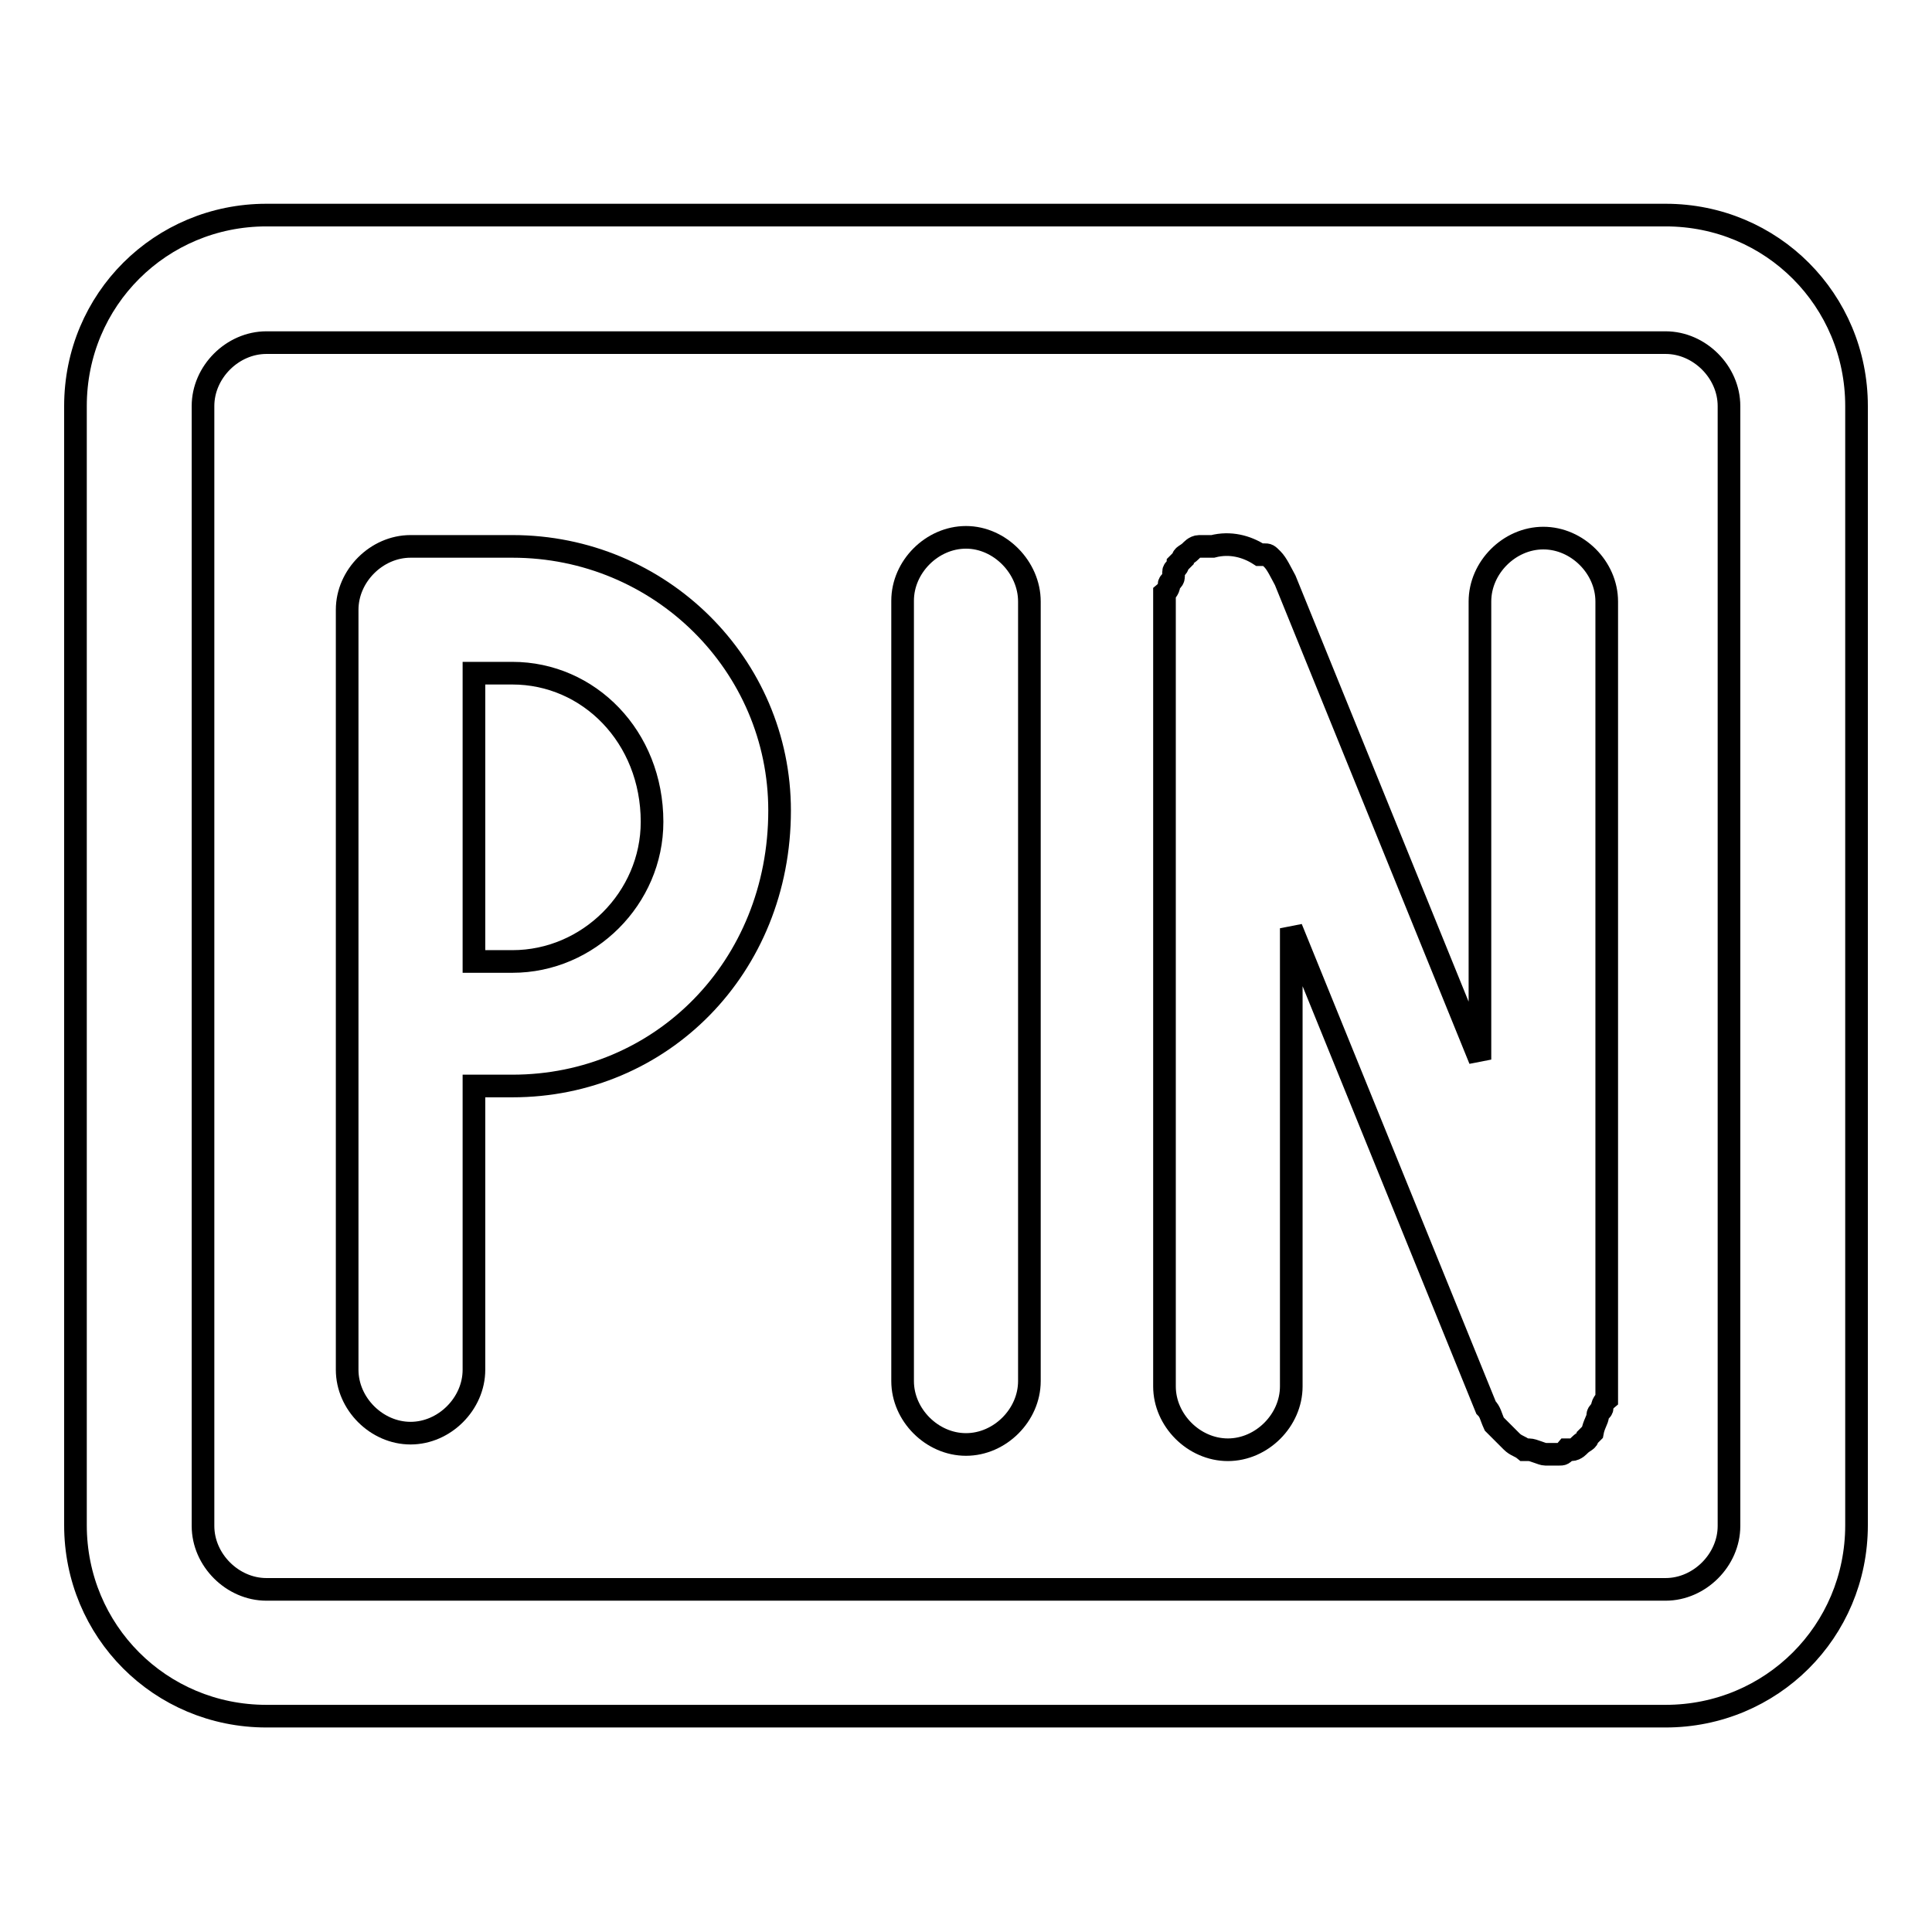
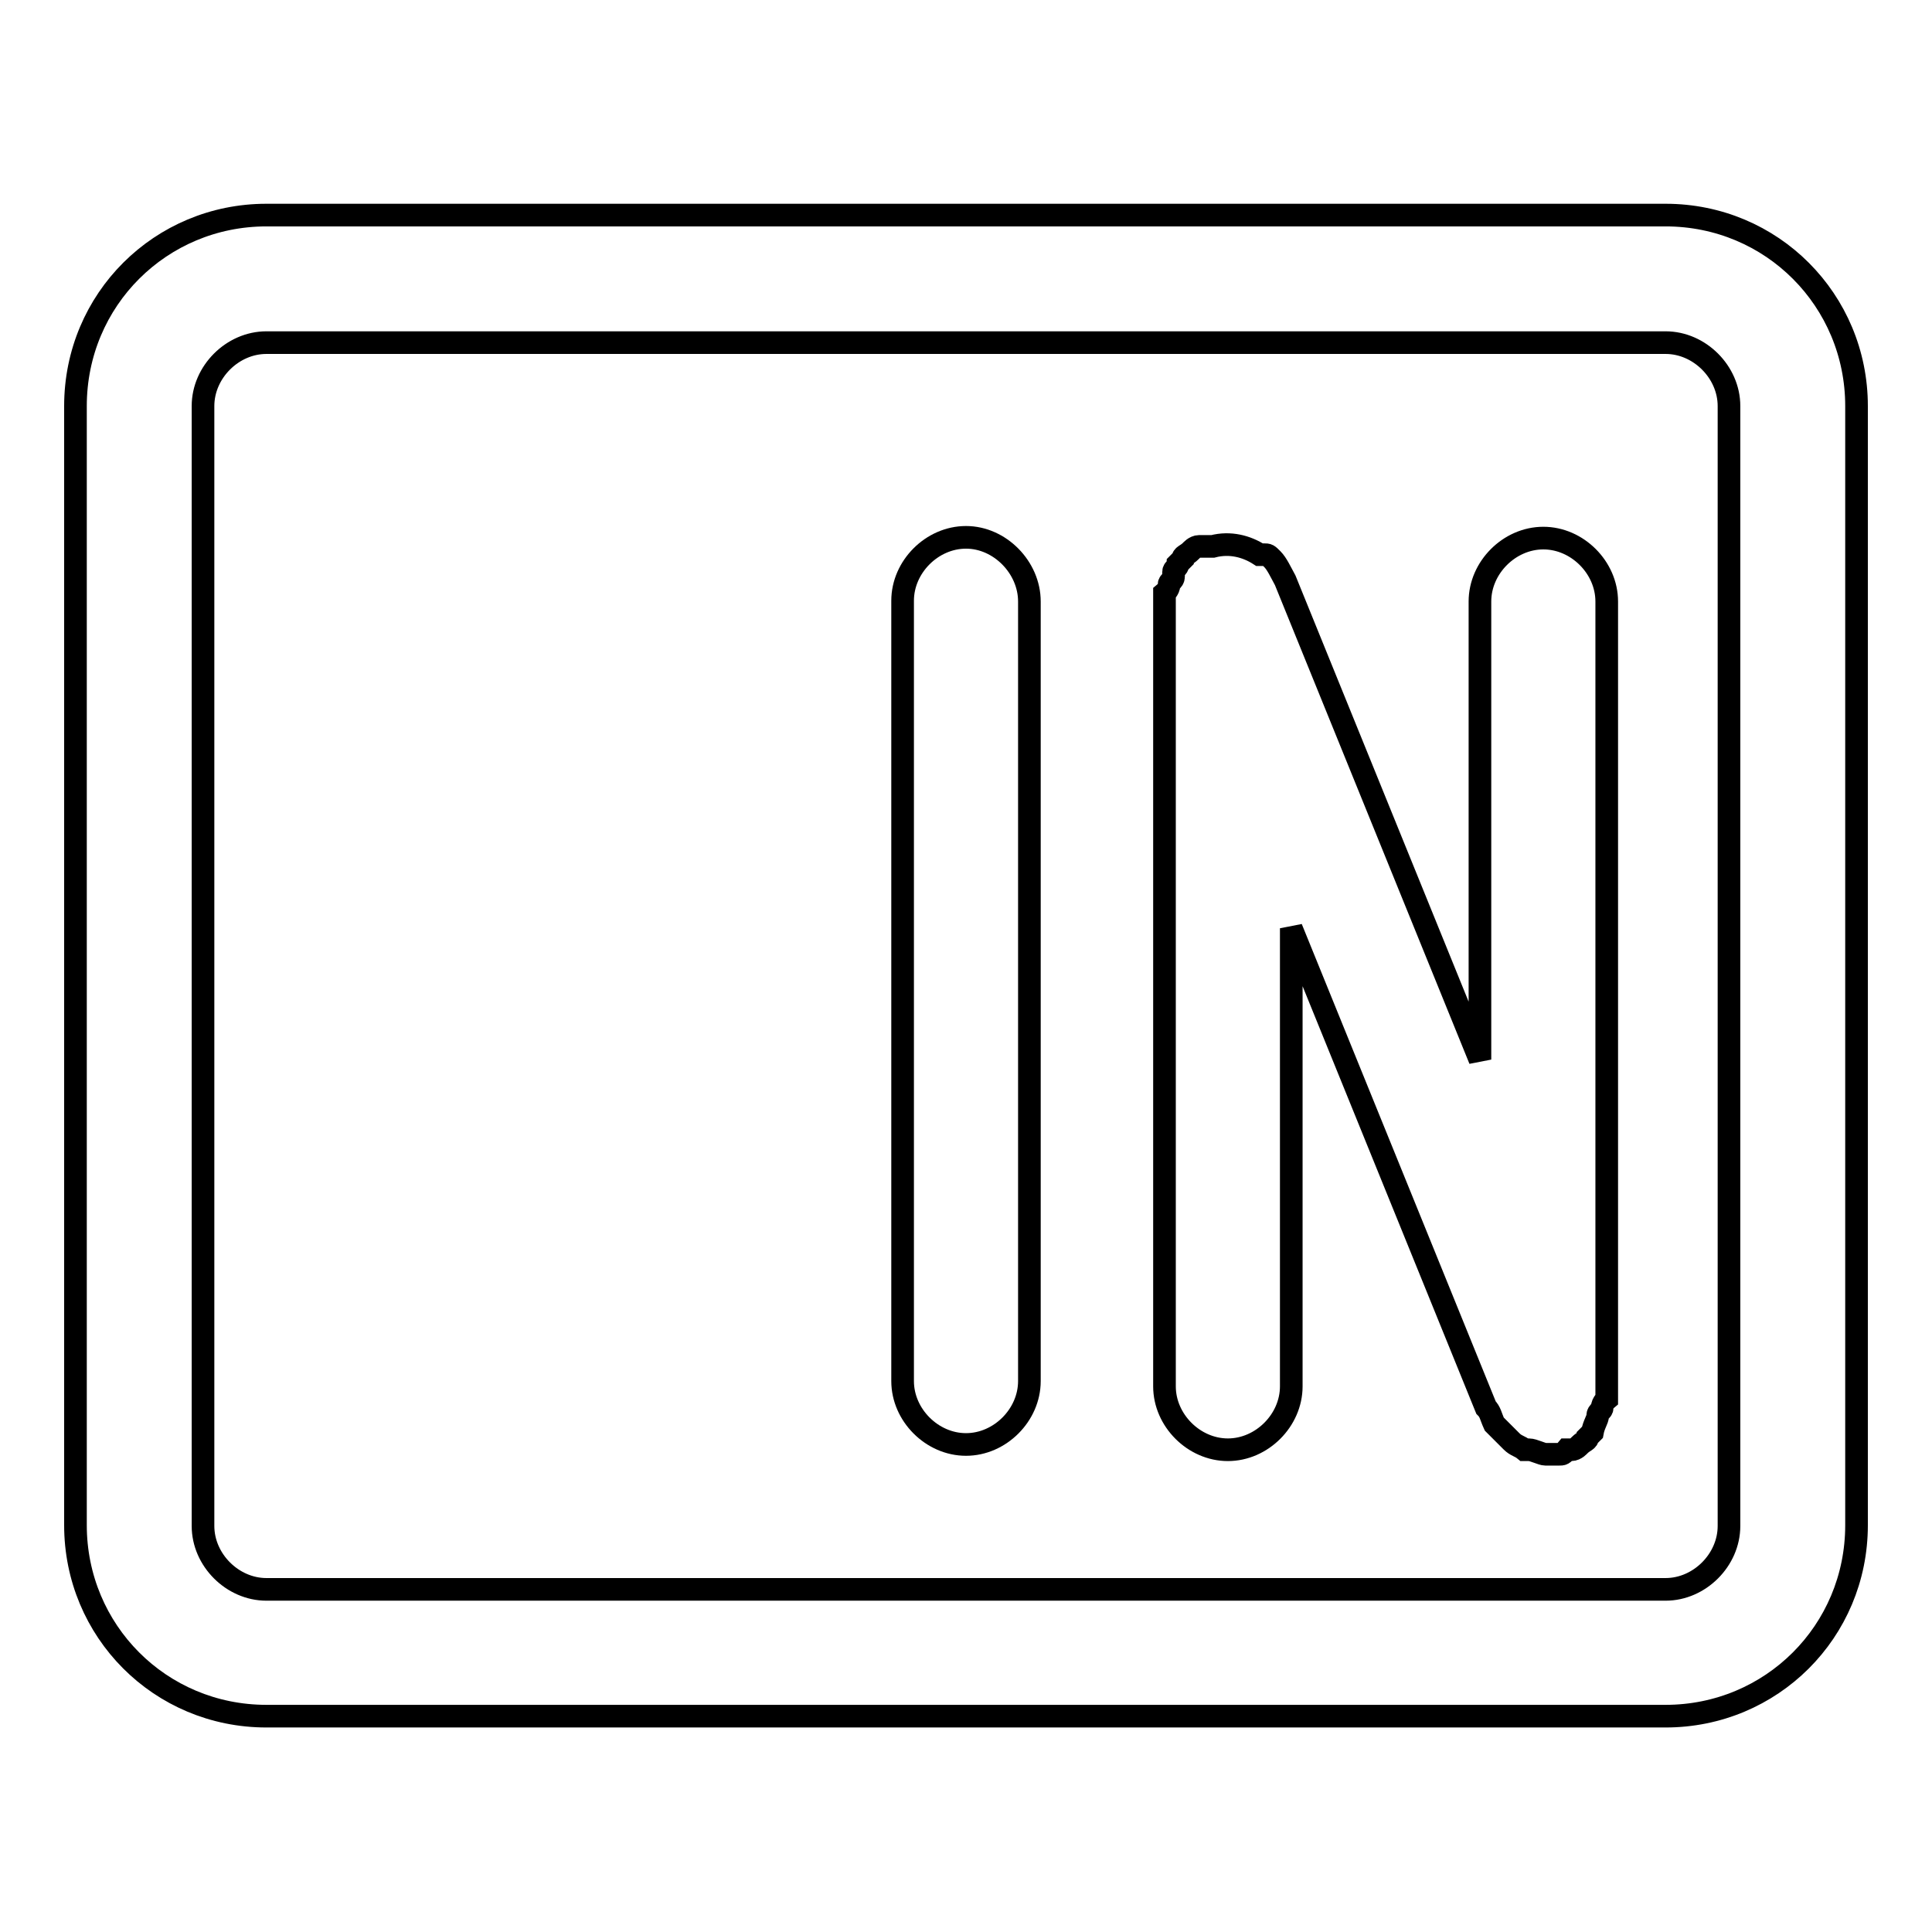
<svg xmlns="http://www.w3.org/2000/svg" version="1.1" x="0px" y="0px" viewBox="0 0 256 256" enable-background="new 0 0 256 256" xml:space="preserve">
  <g>
    <g>
      <path stroke-width="3" fill-opacity="0" stroke="#000000" d="M220.7,28.5H35.3c-14,0-25.3,11.2-25.3,25.3v148.3c0,14,11.2,25.3,25.3,25.3h185.4c14,0,25.3-11.2,25.3-25.3V53.8C246,39.8,234.8,28.5,220.7,28.5z M229.1,202.2c0,4.5-3.9,8.4-8.4,8.4H35.3c-4.5,0-8.4-3.9-8.4-8.4V53.8c0-4.5,3.9-8.4,8.4-8.4h185.4c4.5,0,8.4,3.9,8.4,8.4V202.2z" />
      <path stroke-width="3" fill-opacity="0" stroke="#000000" d="M128,71.2c-4.5,0-8.4,3.9-8.4,8.4v103.4c0,4.5,3.9,8.4,8.4,8.4c4.5,0,8.4-3.9,8.4-8.4V79.7C136.4,75.2,132.5,71.2,128,71.2z" />
-       <path stroke-width="3" fill-opacity="0" stroke="#000000" d="M211.7,187.6c0-0.6,0.6-0.6,0.6-1.1c0-0.6,0.6-1.1,0.6-1.1l0,0c0-0.6,0-1.1,0-1.7l0,0V79.7c0-4.5-3.9-8.4-8.4-8.4c-4.5,0-8.4,3.9-8.4,8.4v60.7l-25.8-63.5l0,0c-0.6-1.1-1.1-2.2-1.7-2.8c-0.6-0.6-0.6-0.6-1.1-0.6c0,0,0,0-0.6,0c-1.7-1.1-3.9-1.7-6.2-1.1H160c-0.6,0-0.6,0-1.1,0l0,0c-0.6,0-1.1,0.6-1.1,0.6l0,0c-0.6,0.6-1.1,0.6-1.1,1.1c0,0,0,0-0.6,0.6c0,0.6-0.6,0.6-0.6,1.1c0,0,0,0,0,0.6c0,0.6-0.6,0.6-0.6,1.1c0,0.6-0.6,1.1-0.6,1.1l0,0c0,0.6,0,1.1,0,1.7l0,0v103.4c0,4.5,3.9,8.4,8.4,8.4s8.4-3.9,8.4-8.4v-60.7l25.8,63.5l0,0c0.6,0.6,0.6,1.1,1.1,2.2c0,0,0,0,0.6,0.6c0.6,0.6,1.1,1.1,1.7,1.7l0,0c0.6,0.6,1.1,0.6,1.7,1.1h0.6c0.6,0,1.7,0.6,2.2,0.6s1.1,0,1.7,0c0.6,0,0.6,0,1.1-0.6h0.6l0,0c0.6,0,1.1-0.6,1.1-0.6l0,0c0.6-0.6,1.1-0.6,1.1-1.1c0,0,0,0,0.6-0.6C211.2,188.7,211.7,188.1,211.7,187.6L211.7,187.6z" />
-       <path stroke-width="3" fill-opacity="0" stroke="#000000" d="M67.9,72.4H54.4c-4.5,0-8.4,3.9-8.4,8.4v0.6v0.6v99.5c0,4.5,3.9,8.4,8.4,8.4c4.5,0,8.4-3.9,8.4-8.4v-37.6h5.1c19.7,0,35.4-15.7,35.4-36.5C103.3,88.1,87.5,72.4,67.9,72.4z M67.9,127.4h-5.1V89.2h5.1c10.1,0,18.5,8.4,18.5,19.7C86.4,119,78,127.4,67.9,127.4z" />
+       <path stroke-width="3" fill-opacity="0" stroke="#000000" d="M211.7,187.6c0-0.6,0.6-0.6,0.6-1.1c0-0.6,0.6-1.1,0.6-1.1l0,0c0-0.6,0-1.1,0-1.7l0,0V79.7c0-4.5-3.9-8.4-8.4-8.4c-4.5,0-8.4,3.9-8.4,8.4v60.7l-25.8-63.5l0,0c-0.6-1.1-1.1-2.2-1.7-2.8c-0.6-0.6-0.6-0.6-1.1-0.6c0,0,0,0-0.6,0c-1.7-1.1-3.9-1.7-6.2-1.1H160c-0.6,0-0.6,0-1.1,0l0,0c-0.6,0-1.1,0.6-1.1,0.6l0,0c-0.6,0.6-1.1,0.6-1.1,1.1c0,0,0,0-0.6,0.6c0,0.6-0.6,0.6-0.6,1.1c0,0,0,0,0,0.6c0,0.6-0.6,0.6-0.6,1.1c0,0.6-0.6,1.1-0.6,1.1l0,0c0,0.6,0,1.1,0,1.7l0,0v103.4c0,4.5,3.9,8.4,8.4,8.4s8.4-3.9,8.4-8.4v-60.7l25.8,63.5l0,0c0.6,0.6,0.6,1.1,1.1,2.2c0,0,0,0,0.6,0.6c0.6,0.6,1.1,1.1,1.7,1.7l0,0c0.6,0.6,1.1,0.6,1.7,1.1h0.6c0.6,0,1.7,0.6,2.2,0.6s1.1,0,1.7,0c0.6,0,0.6,0,1.1-0.6h0.6l0,0c0.6,0,1.1-0.6,1.1-0.6l0,0c0.6-0.6,1.1-0.6,1.1-1.1c0,0,0,0,0.6-0.6C211.2,188.7,211.7,188.1,211.7,187.6L211.7,187.6" />
    </g>
  </g>
</svg>